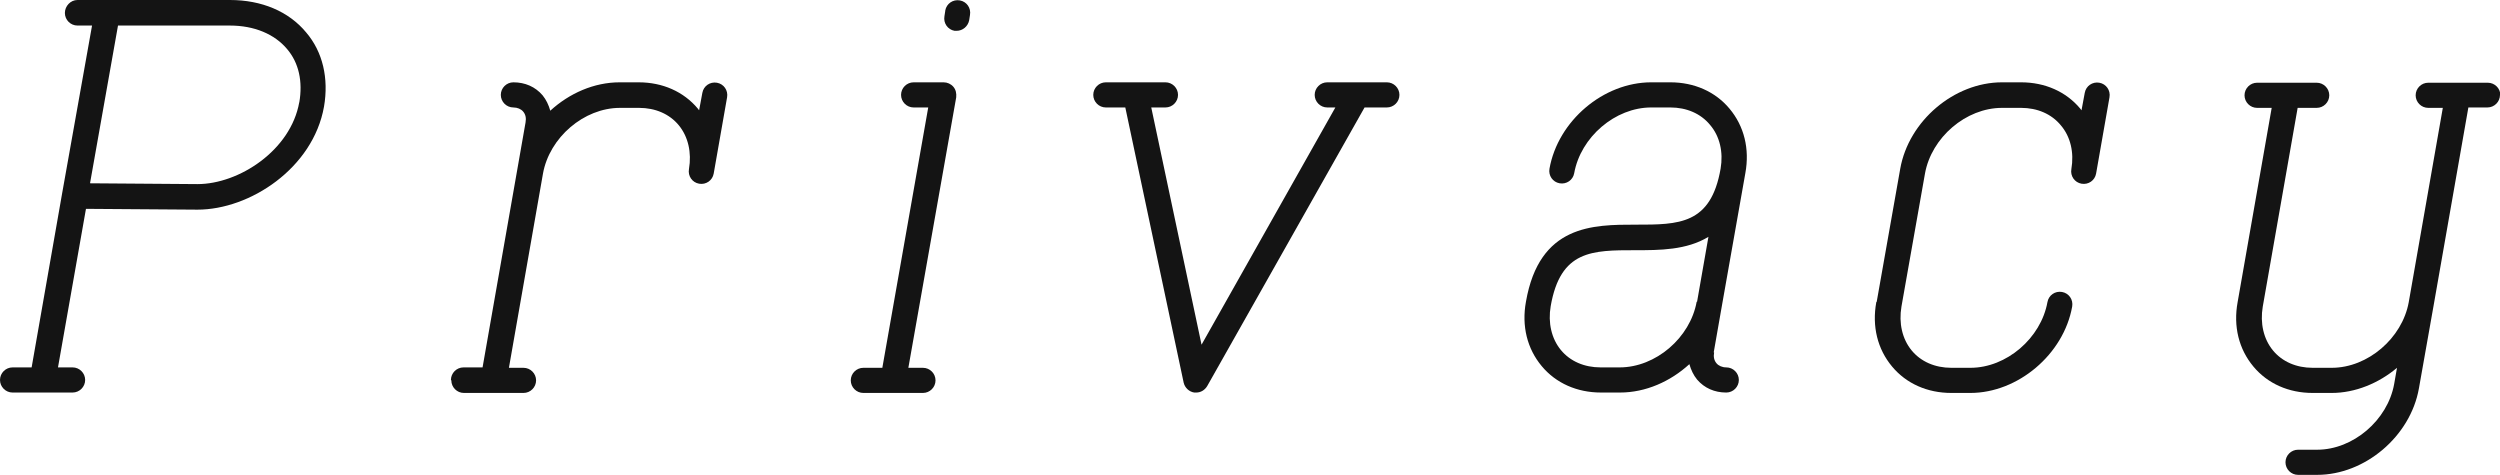
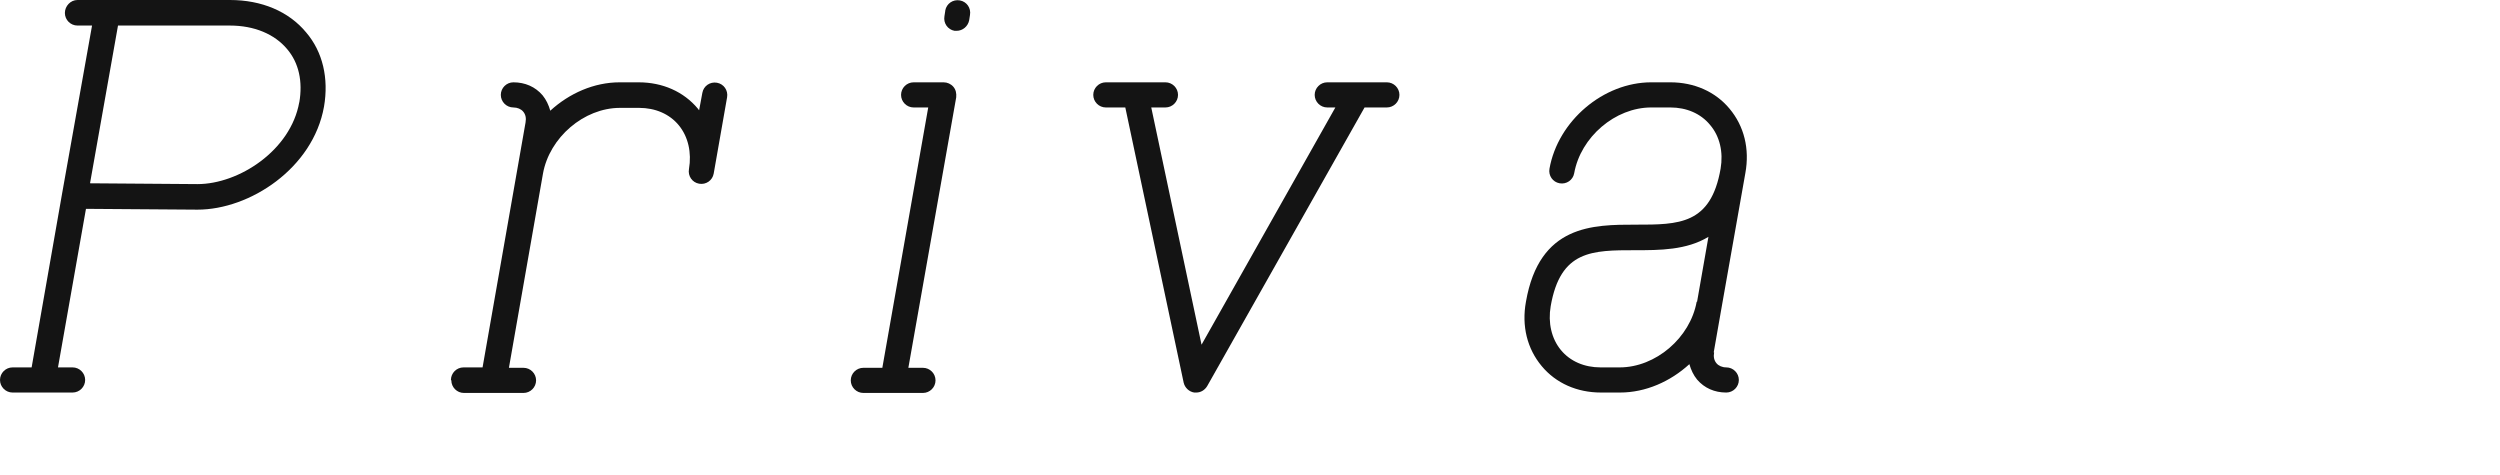
<svg xmlns="http://www.w3.org/2000/svg" id="_レイヤー_2" width="61.65" height="11.71" viewBox="0 0 61.65 11.71">
  <defs>
    <style>.cls-1{fill:#141414;}</style>
  </defs>
  <g id="_レイヤー_1-2">
    <g>
      <path class="cls-1" d="M4.87,5.17l-2.75-.02-.69,3.91h.36c.17,0,.31,.14,.31,.31s-.14,.31-.31,.31H.31c-.17,0-.31-.14-.31-.31s.14-.31,.31-.31h.47l.75-4.28s0,0,0,0L2.27,.63h-.36c-.17,0-.31-.14-.31-.31S1.74,0,1.91,0h3.76C6.45,0,7.12,.28,7.55,.8c.41,.48,.56,1.13,.44,1.83-.27,1.52-1.83,2.54-3.12,2.54Zm2.51-2.64c.09-.52-.01-.98-.3-1.32-.31-.37-.81-.58-1.41-.58H2.91l-.69,3.89,2.65,.02c1.02,0,2.3-.83,2.51-2.02Z" />
      <path class="cls-1" d="M11.12,9.37c0-.17,.14-.31,.31-.31h.47l1.06-6.04c.02-.11,0-.2-.06-.27-.05-.06-.14-.1-.24-.1-.17,0-.31-.14-.31-.31s.14-.31,.31-.31c.29,0,.54,.11,.72,.32,.09,.11,.15,.24,.19,.38,.47-.43,1.08-.7,1.71-.7h.47c.59,0,1.11,.23,1.46,.65,.01,.01,.02,.03,.03,.04l.08-.43c.03-.17,.19-.28,.36-.25,.17,.03,.28,.19,.25,.36l-.33,1.88c-.03,.17-.19,.28-.36,.25-.17-.03-.28-.19-.25-.36,.07-.41-.02-.8-.25-1.08-.23-.28-.58-.43-.98-.43h-.47c-.89,0-1.74,.73-1.9,1.62l-.84,4.79h.36c.17,0,.31,.14,.31,.31s-.14,.31-.31,.31h-1.47c-.17,0-.31-.14-.31-.31Z" />
      <path class="cls-1" d="M21.76,9.06l1.13-6.41h-.36c-.17,0-.31-.14-.31-.31s.14-.31,.31-.31h.74c.09,0,.18,.04,.24,.11,.06,.07,.08,.16,.07,.26l-1.18,6.67h.36c.17,0,.31,.14,.31,.31s-.14,.31-.31,.31h-1.47c-.17,0-.31-.14-.31-.31s.14-.31,.31-.31h.47ZM23.31,.26c.03-.17,.19-.28,.36-.25,.17,.03,.28,.19,.25,.36l-.02,.13c-.03,.15-.16,.26-.31,.26-.02,0-.04,0-.05,0-.17-.03-.28-.19-.25-.36l.02-.13Z" />
      <path class="cls-1" d="M26.96,2.34c0-.17,.14-.31,.31-.31h1.47c.17,0,.31,.14,.31,.31s-.14,.31-.31,.31h-.35l1.24,5.85,3.3-5.85h-.2c-.17,0-.31-.14-.31-.31s.14-.31,.31-.31h1.47c.17,0,.31,.14,.31,.31s-.14,.31-.31,.31h-.55l-3.88,6.87c-.06,.1-.16,.16-.27,.16-.02,0-.03,0-.05,0-.13-.02-.23-.12-.26-.24l-1.44-6.79h-.48c-.17,0-.31-.14-.31-.31Z" />
      <path class="cls-1" d="M42.27,8.69c-.02,.11,0,.2,.06,.27,.05,.06,.14,.1,.24,.1,.17,0,.31,.14,.31,.31s-.14,.31-.31,.31c-.29,0-.54-.11-.72-.32-.09-.11-.15-.24-.19-.38-.47,.43-1.08,.7-1.71,.7h-.47c-.59,0-1.11-.23-1.46-.65-.36-.43-.5-.99-.39-1.59,.33-1.9,1.65-1.9,2.71-1.9s1.85,0,2.09-1.38c.07-.41-.02-.8-.26-1.08-.23-.28-.58-.43-.98-.43h-.47c-.89,0-1.74,.73-1.9,1.62-.03,.17-.19,.28-.36,.25-.17-.03-.28-.19-.25-.36,.21-1.18,1.33-2.13,2.51-2.13h.47c.59,0,1.11,.23,1.46,.65,.36,.43,.5,.99,.39,1.59h0s-.58,3.28-.58,3.28l-.2,1.14Zm-.42-1.25l.28-1.6c-.54,.33-1.21,.33-1.8,.33-1.07,0-1.85,0-2.09,1.38-.07,.41,.02,.8,.25,1.08,.23,.28,.58,.43,.98,.43h.47c.89,0,1.74-.73,1.9-1.62Z" />
-       <path class="cls-1" d="M46.28,7.44l.58-3.28c.21-1.18,1.33-2.13,2.51-2.13h.47c.59,0,1.11,.23,1.46,.65,.01,.01,.02,.03,.03,.04l.08-.43c.03-.17,.19-.28,.36-.25,.17,.03,.28,.19,.25,.36l-.33,1.88c-.03,.17-.19,.28-.36,.25-.17-.03-.28-.19-.25-.36,.07-.41-.02-.8-.26-1.08-.23-.28-.58-.43-.98-.43h-.47c-.89,0-1.74,.73-1.9,1.62l-.58,3.28c-.07,.41,.02,.8,.25,1.08,.23,.28,.58,.43,.98,.43h.47c.89,0,1.74-.73,1.9-1.62,.03-.17,.19-.28,.36-.25,.17,.03,.28,.19,.25,.36-.21,1.18-1.34,2.13-2.51,2.13h-.47c-.59,0-1.11-.23-1.46-.65-.36-.43-.5-.99-.39-1.59Z" />
-       <path class="cls-1" d="M61.65,2.34c0,.17-.14,.31-.31,.31h-.47l-.86,4.9h0s-.36,2.03-.36,2.03c-.21,1.18-1.33,2.13-2.51,2.13h-.47c-.17,0-.31-.14-.31-.31s.14-.31,.31-.31h.47c.89,0,1.74-.73,1.9-1.62l.07-.4c-.45,.38-1.03,.62-1.61,.62h-.47c-.59,0-1.11-.23-1.46-.65-.36-.43-.5-.99-.39-1.59l.84-4.79h-.36c-.17,0-.31-.14-.31-.31s.14-.31,.31-.31h1.47c.17,0,.31,.14,.31,.31s-.14,.31-.31,.31h-.47l-.86,4.9c-.07,.41,.02,.8,.25,1.08,.23,.28,.58,.43,.98,.43h.47c.89,0,1.74-.73,1.9-1.62h0s.84-4.79,.84-4.79h-.36c-.17,0-.31-.14-.31-.31s.14-.31,.31-.31h1.47c.17,0,.31,.14,.31,.31Z" />
    </g>
  </g>
</svg>